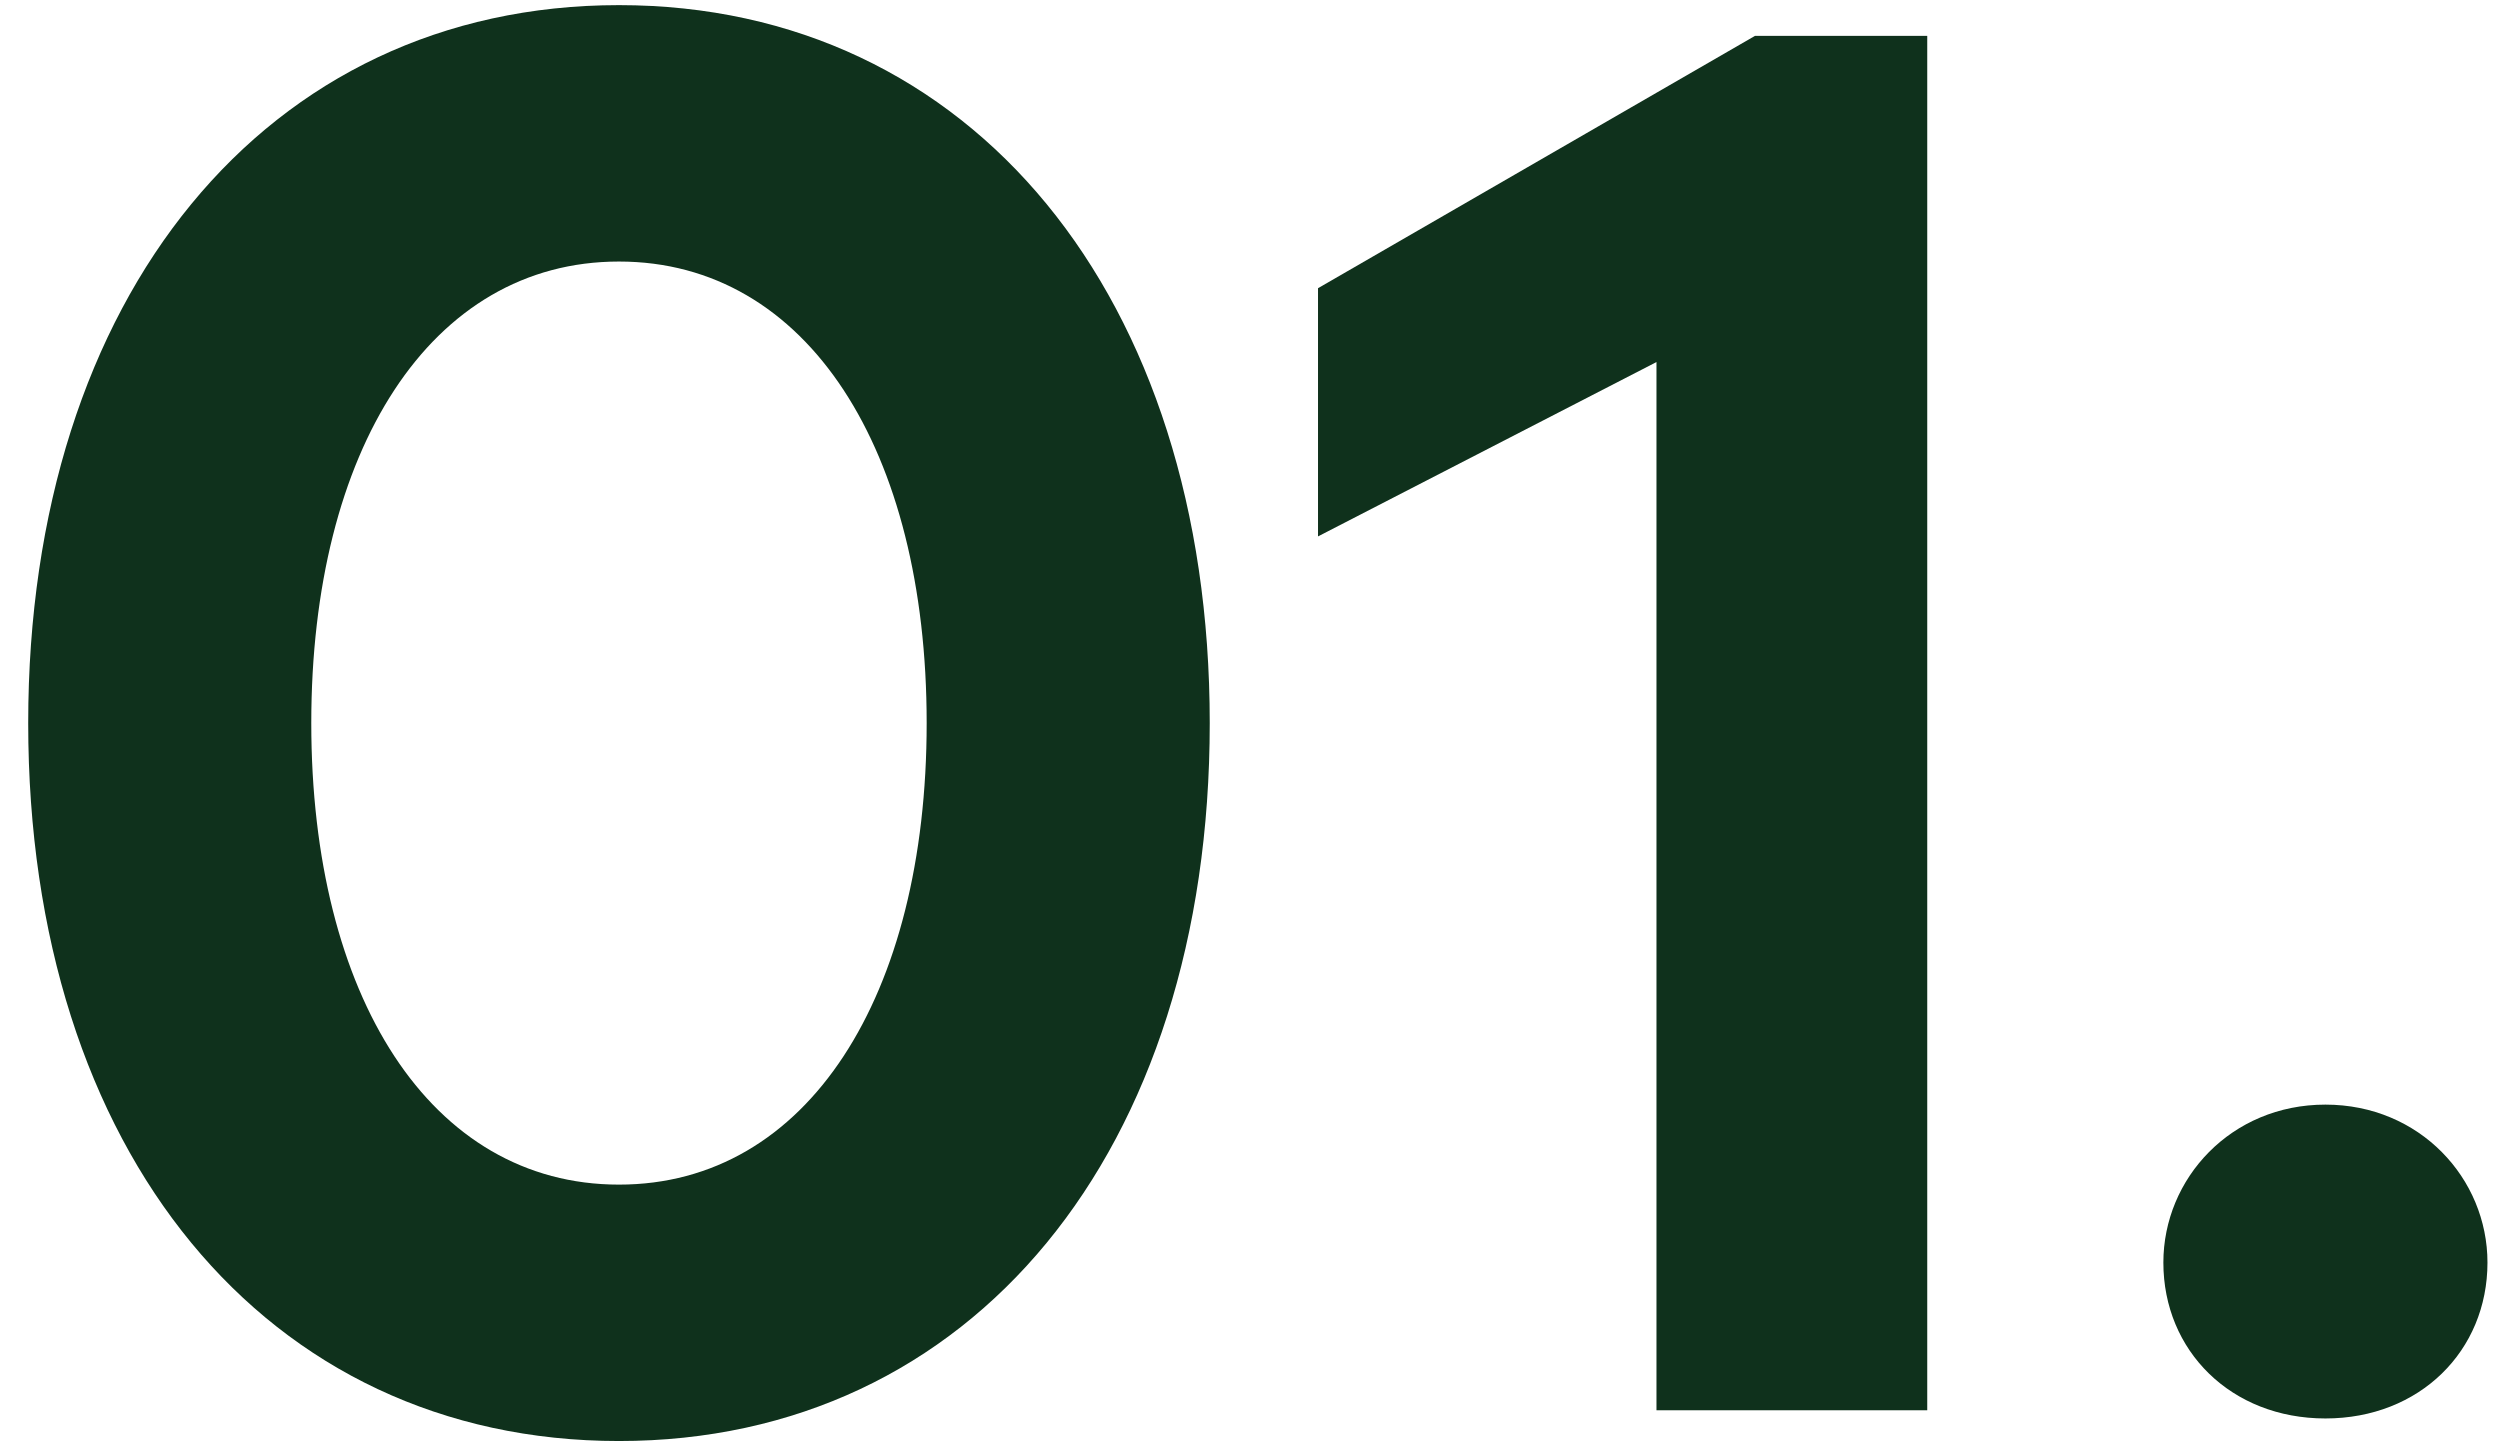
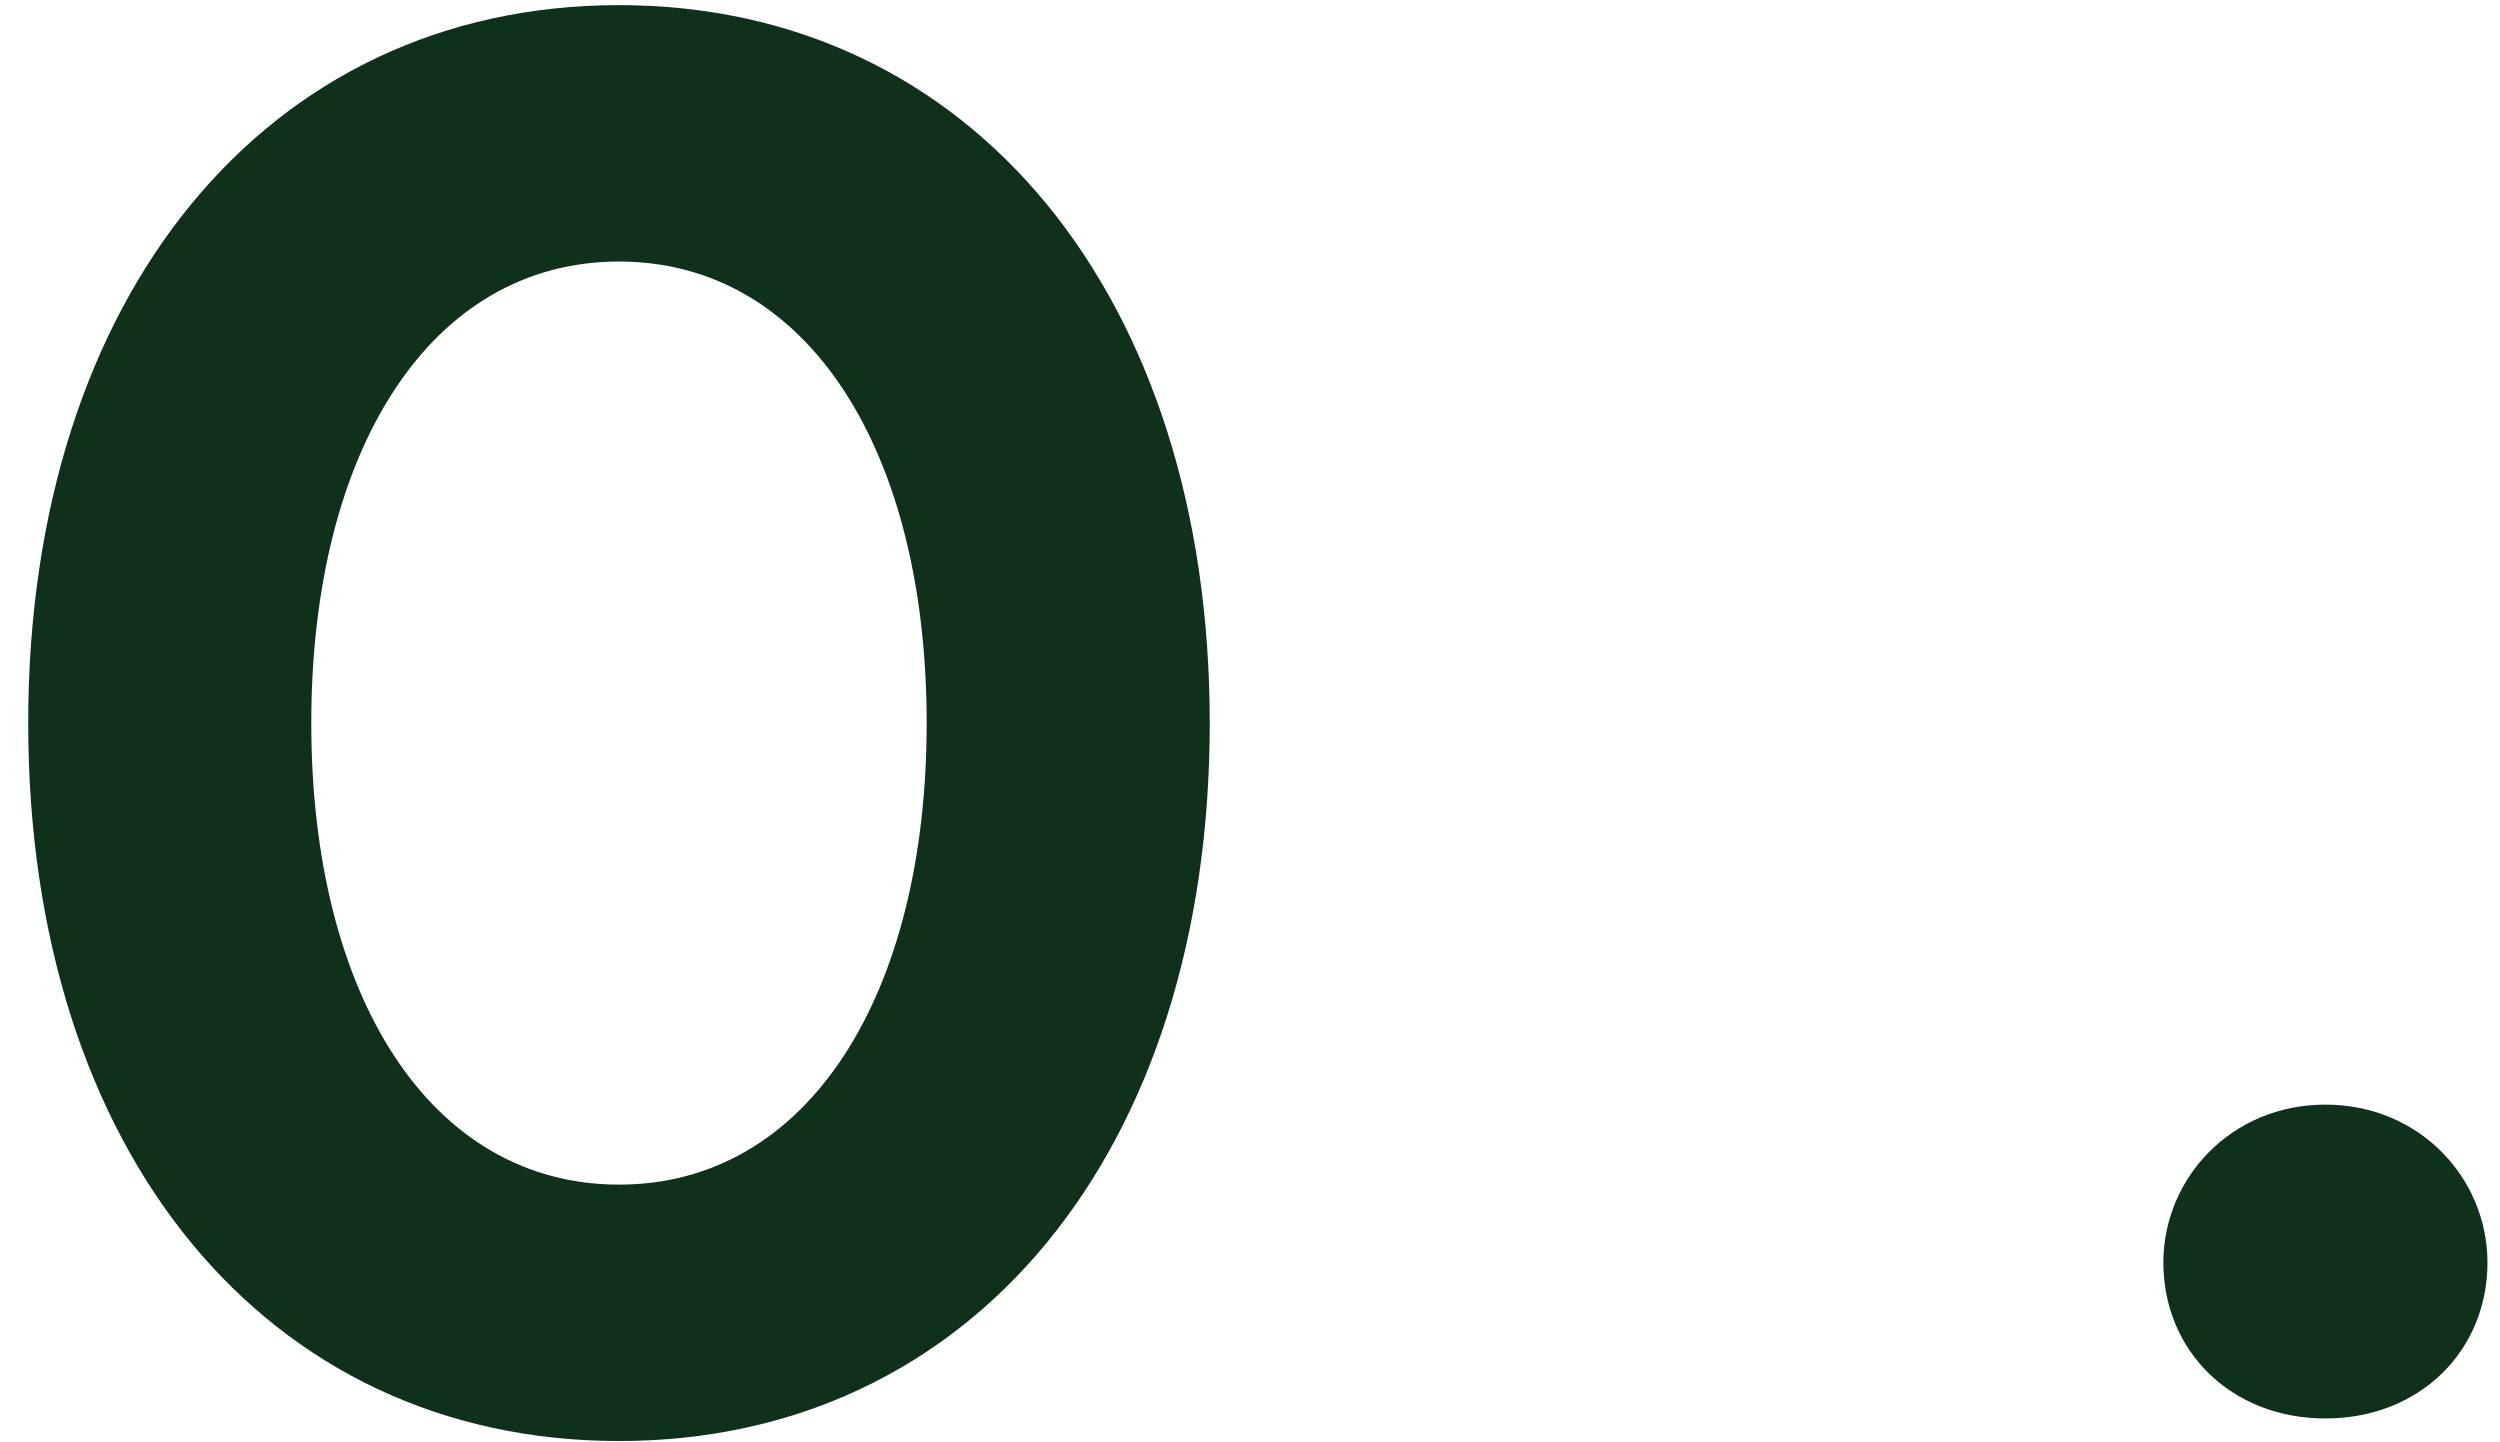
<svg xmlns="http://www.w3.org/2000/svg" width="78" height="45" viewBox="0 0 78 45" fill="none">
  <path d="M19.312 0.16C8.304 0.16 0.88 9.248 0.88 22.56C0.88 35.936 8.304 44.96 19.312 44.96C30.32 44.96 37.744 35.936 37.744 22.56C37.744 9.248 30.32 0.16 19.312 0.16ZM19.312 36.96C13.424 36.96 9.712 31.072 9.712 22.56C9.712 14.048 13.424 8.16 19.312 8.16C25.2 8.16 28.912 14.048 28.912 22.56C28.912 31.072 25.2 36.96 19.312 36.96Z" fill="#0F311C" />
-   <path d="M60.13 1.12H54.754L41.122 8.992V16.736L51.682 11.296V44H60.13V1.12Z" fill="#0F311C" />
  <path d="M72.553 34.464C69.609 34.464 67.497 36.768 67.497 39.392C67.497 42.144 69.609 44.256 72.553 44.256C75.497 44.256 77.609 42.144 77.609 39.392C77.609 36.768 75.497 34.464 72.553 34.464Z" fill="#0F311C" />
</svg>